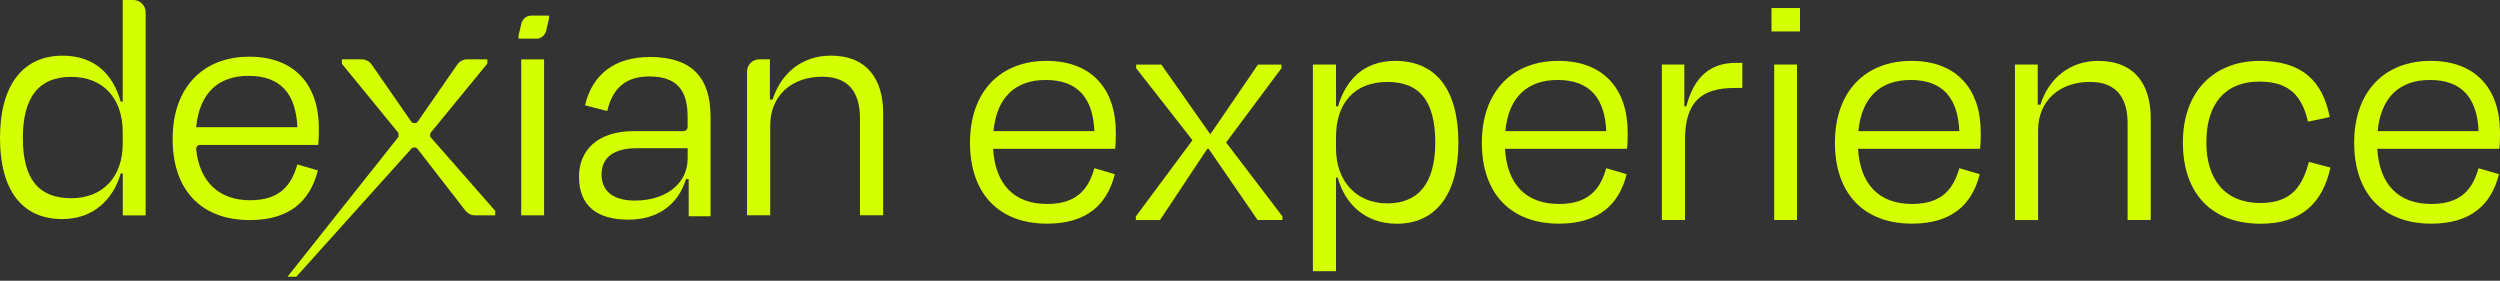
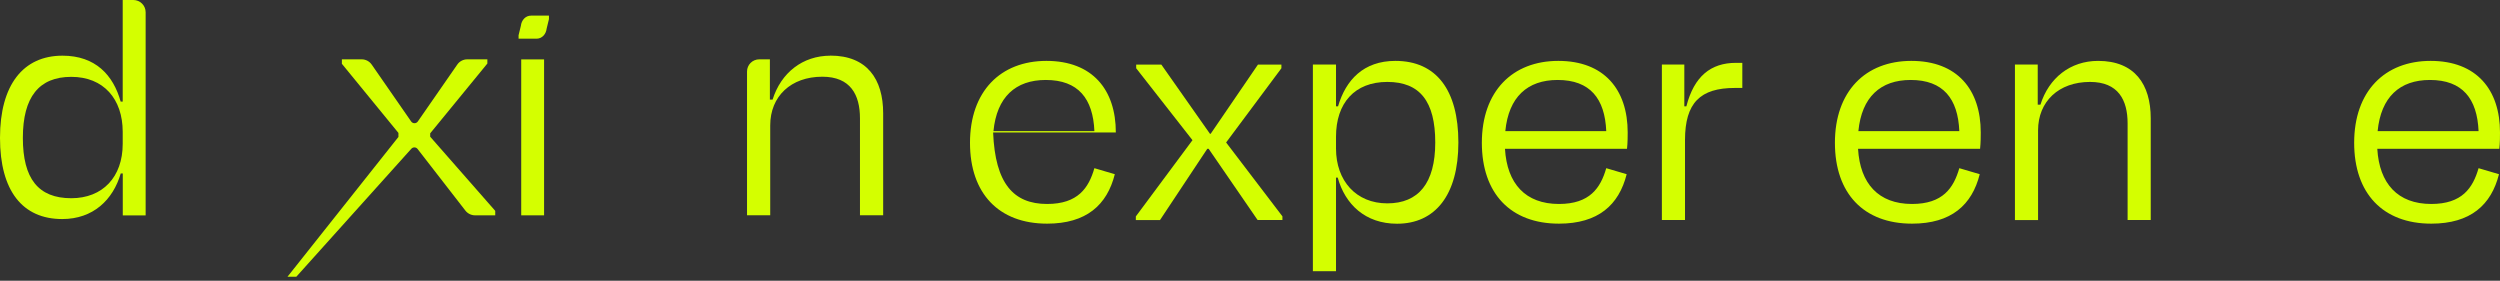
<svg xmlns="http://www.w3.org/2000/svg" width="570" height="64" viewBox="0 0 570 64" fill="none">
  <rect x="0" y="0" width="570" height="64" fill="#333333" stroke="none" />
  <path d="M27.977 32.808C27.977 40.381 23.384 45.194 16.254 45.194C8.738 45.194 5.212 40.752 5.212 31.435C5.212 22.119 8.893 17.522 16.254 17.522C23.616 17.522 27.977 22.566 27.977 30.062V32.808ZM30.405 0H27.977V23.168H27.513C25.828 17.121 21.76 12.694 14.244 12.694C5.289 12.694 0 19.358 0 31.435C0 43.513 5.135 49.944 14.182 49.944C21.234 49.944 25.766 45.579 27.529 39.548H27.993V49.112H33.205V2.792C33.205 1.249 31.952 0 30.405 0Z" fill="#D4FF00" />
  <path d="M189.345 12.694C182.989 12.694 178.071 16.597 176.153 22.705H175.534V13.527H173.122C171.575 13.527 170.323 14.761 170.323 16.304V49.081H175.612V28.582C175.612 21.934 180.36 17.491 187.489 17.491C193.923 17.491 196.073 21.625 196.073 26.977V49.081H201.362V25.836C201.362 18.031 197.681 12.679 189.33 12.679" fill="#D4FF00" />
  <path d="M124.05 13.543H118.838V49.096H124.05V13.543Z" fill="#D4FF00" />
-   <path d="M56.681 17.291C64.12 17.291 67.492 21.579 67.801 28.998H44.726C45.484 21.193 49.784 17.291 56.681 17.291ZM72.487 38.854L67.801 37.482C66.502 41.986 64.043 45.657 56.991 45.657C49.938 45.657 45.484 41.399 44.726 34.073C44.665 33.517 45.098 33.039 45.654 33.039H72.549C72.704 31.666 72.704 30.14 72.704 29.291C72.704 19.497 67.337 12.926 56.836 12.926C46.335 12.926 39.36 19.882 39.36 31.666C39.36 43.451 45.948 50.176 56.991 50.176C65.961 50.176 70.709 45.888 72.472 38.854" fill="#D4FF00" />
-   <path d="M156.775 36.247C156.775 41.677 152.027 45.733 144.743 45.733C139.067 45.733 137.149 42.911 137.149 39.841C137.149 35.862 139.979 33.795 145.129 33.795H156.79V36.247H156.775ZM148.114 13.003C140.057 13.003 134.999 17.059 133.391 24.016L138.448 25.311C139.67 20.113 142.67 17.43 148.037 17.43C154.47 17.43 156.775 20.715 156.775 26.607V28.967C156.775 29.476 156.357 29.893 155.847 29.893H144.511C136.082 29.893 132.014 34.397 132.014 40.289C132.014 47.091 136.314 50.083 143.289 50.083C149.723 50.083 154.563 46.875 156.404 40.828H157.022V49.312H162.002V26.53C162.002 17.738 157.78 12.987 148.13 12.987" fill="#D4FF00" />
  <path d="M98.083 31.173V30.402L111.12 14.484V13.527H106.543C105.63 13.527 104.764 13.975 104.254 14.73L95.268 27.687C94.897 28.227 94.108 28.227 93.737 27.687L84.751 14.73C84.226 13.975 83.375 13.527 82.463 13.527H77.947V14.545L90.845 30.309V31.219L65.543 63.102H67.554L93.768 33.934C94.155 33.487 94.85 33.502 95.206 33.965L106.109 48.017C106.635 48.695 107.455 49.096 108.306 49.096H112.914V48.078L98.098 31.188L98.083 31.173Z" fill="#D4FF00" />
  <path d="M118.76 5.877L118.234 8.036V8.823H122.317C123.601 8.823 124.498 7.774 124.637 6.509L125.163 4.35V3.563H121.08C119.796 3.563 118.899 4.612 118.76 5.877Z" fill="#D4FF00" />
-   <path d="M221.158 32.561C221.158 20.823 228.117 13.882 238.588 13.882C249.058 13.882 254.409 20.438 254.409 30.201C254.409 31.034 254.409 32.561 254.254 33.934H226.432C226.896 41.862 231.087 46.505 238.742 46.505C245.779 46.505 248.223 42.849 249.522 38.345L254.177 39.718C252.414 46.736 247.681 50.993 238.742 50.993C227.731 50.993 221.158 44.13 221.158 32.546V32.561ZM226.509 29.893H249.522C249.213 22.504 245.857 18.232 238.433 18.232C231.551 18.232 227.267 22.119 226.509 29.893Z" fill="#D4FF00" />
+   <path d="M221.158 32.561C221.158 20.823 228.117 13.882 238.588 13.882C249.058 13.882 254.409 20.438 254.409 30.201H226.432C226.896 41.862 231.087 46.505 238.742 46.505C245.779 46.505 248.223 42.849 249.522 38.345L254.177 39.718C252.414 46.736 247.681 50.993 238.742 50.993C227.731 50.993 221.158 44.13 221.158 32.546V32.561ZM226.509 29.893H249.522C249.213 22.504 245.857 18.232 238.433 18.232C231.551 18.232 227.267 22.119 226.509 29.893Z" fill="#D4FF00" />
  <path d="M275.566 33.934H275.257L264.477 50.176H258.971V49.343L271.885 31.959L259.049 15.563V14.73H264.787L275.875 30.509H276.03L286.81 14.73H292.161V15.563L279.556 32.484L292.393 49.327V50.16H286.732L275.566 33.918V33.934Z" fill="#D4FF00" />
  <path d="M318.529 51.009C311.276 51.009 306.683 46.582 304.997 40.489H304.61V61.837H299.337V14.715H304.61V24.247H305.074C306.837 18.232 310.889 13.882 318.143 13.882C327.469 13.882 332.51 20.515 332.51 32.484C332.51 44.453 327.237 51.009 318.529 51.009ZM327.237 32.484C327.237 23.106 323.726 18.679 316.302 18.679C308.879 18.679 304.61 23.476 304.61 31.188V33.857C304.61 41.245 309.204 46.366 316.302 46.366C323.401 46.366 327.237 41.785 327.237 32.484Z" fill="#D4FF00" />
  <path d="M337.861 32.561C337.861 20.823 344.821 13.882 355.291 13.882C365.761 13.882 371.112 20.438 371.112 30.201C371.112 31.034 371.112 32.561 370.958 33.934H343.135C343.599 41.862 347.79 46.505 355.446 46.505C362.483 46.505 364.926 42.849 366.225 38.345L370.88 39.718C369.117 46.736 364.385 50.993 355.446 50.993C344.434 50.993 337.861 44.13 337.861 32.546V32.561ZM343.212 29.893H366.225C365.916 22.504 362.56 18.232 355.136 18.232C348.254 18.232 343.97 22.119 343.212 29.893Z" fill="#D4FF00" />
  <path d="M378.907 50.176V14.715H384.026V24.247H384.49C386.253 17.383 390.073 14.329 395.795 14.329H397.249V20.052H395.563C387.691 20.052 384.181 23.399 384.181 31.944V50.16H378.907V50.176Z" fill="#D4FF00" />
-   <path d="M403.899 7.172V1.835H410.395V7.172H403.899ZM404.518 50.176V14.715H409.714V50.16H404.518V50.176Z" fill="#D4FF00" />
  <path d="M418.36 32.561C418.36 20.823 425.319 13.882 435.79 13.882C446.26 13.882 451.611 20.438 451.611 30.201C451.611 31.034 451.611 32.561 451.456 33.934H423.634C424.098 41.862 428.289 46.505 435.944 46.505C442.981 46.505 445.425 42.849 446.724 38.345L451.379 39.718C449.616 46.736 444.883 50.993 435.944 50.993C424.933 50.993 418.36 44.13 418.36 32.546V32.561ZM423.711 29.893H446.724C446.414 22.504 443.058 18.232 435.635 18.232C428.753 18.232 424.469 22.119 423.711 29.893Z" fill="#D4FF00" />
  <path d="M464.679 50.176H459.406V14.715H464.602V23.862H465.221C467.138 17.769 472.025 13.882 478.366 13.882C486.702 13.882 490.368 19.219 490.368 26.993V50.16H485.094V28.134C485.094 22.797 482.96 18.679 476.526 18.679C469.412 18.679 464.679 23.106 464.679 29.738V50.176Z" fill="#D4FF00" />
-   <path d="M515.128 18.602C507.643 18.602 503.049 23.322 503.049 32.484C503.049 41.029 507.411 46.289 515.36 46.289C522.768 46.289 524.995 42.093 526.449 36.911L531.336 38.206C529.573 46.289 524.686 51.009 515.437 51.009C504.271 51.009 497.698 44.145 497.698 32.484C497.698 20.823 504.812 13.882 515.205 13.882C524.918 13.882 529.573 18.525 531.181 26.684L526.217 27.749C524.918 22.026 522.087 18.602 515.128 18.602Z" fill="#D4FF00" />
  <path d="M536.749 32.561C536.749 20.823 543.709 13.882 554.179 13.882C564.649 13.882 570 20.438 570 30.201C570 31.034 570 32.561 569.845 33.934H542.023C542.487 41.862 546.678 46.505 554.333 46.505C561.37 46.505 563.814 42.849 565.113 38.345L569.768 39.718C568.005 46.736 563.273 50.993 554.333 50.993C543.322 50.993 536.749 44.13 536.749 32.546V32.561ZM542.1 29.893H565.113C564.804 22.504 561.448 18.232 554.024 18.232C547.142 18.232 542.858 22.119 542.1 29.893Z" fill="#D4FF00" />
</svg>